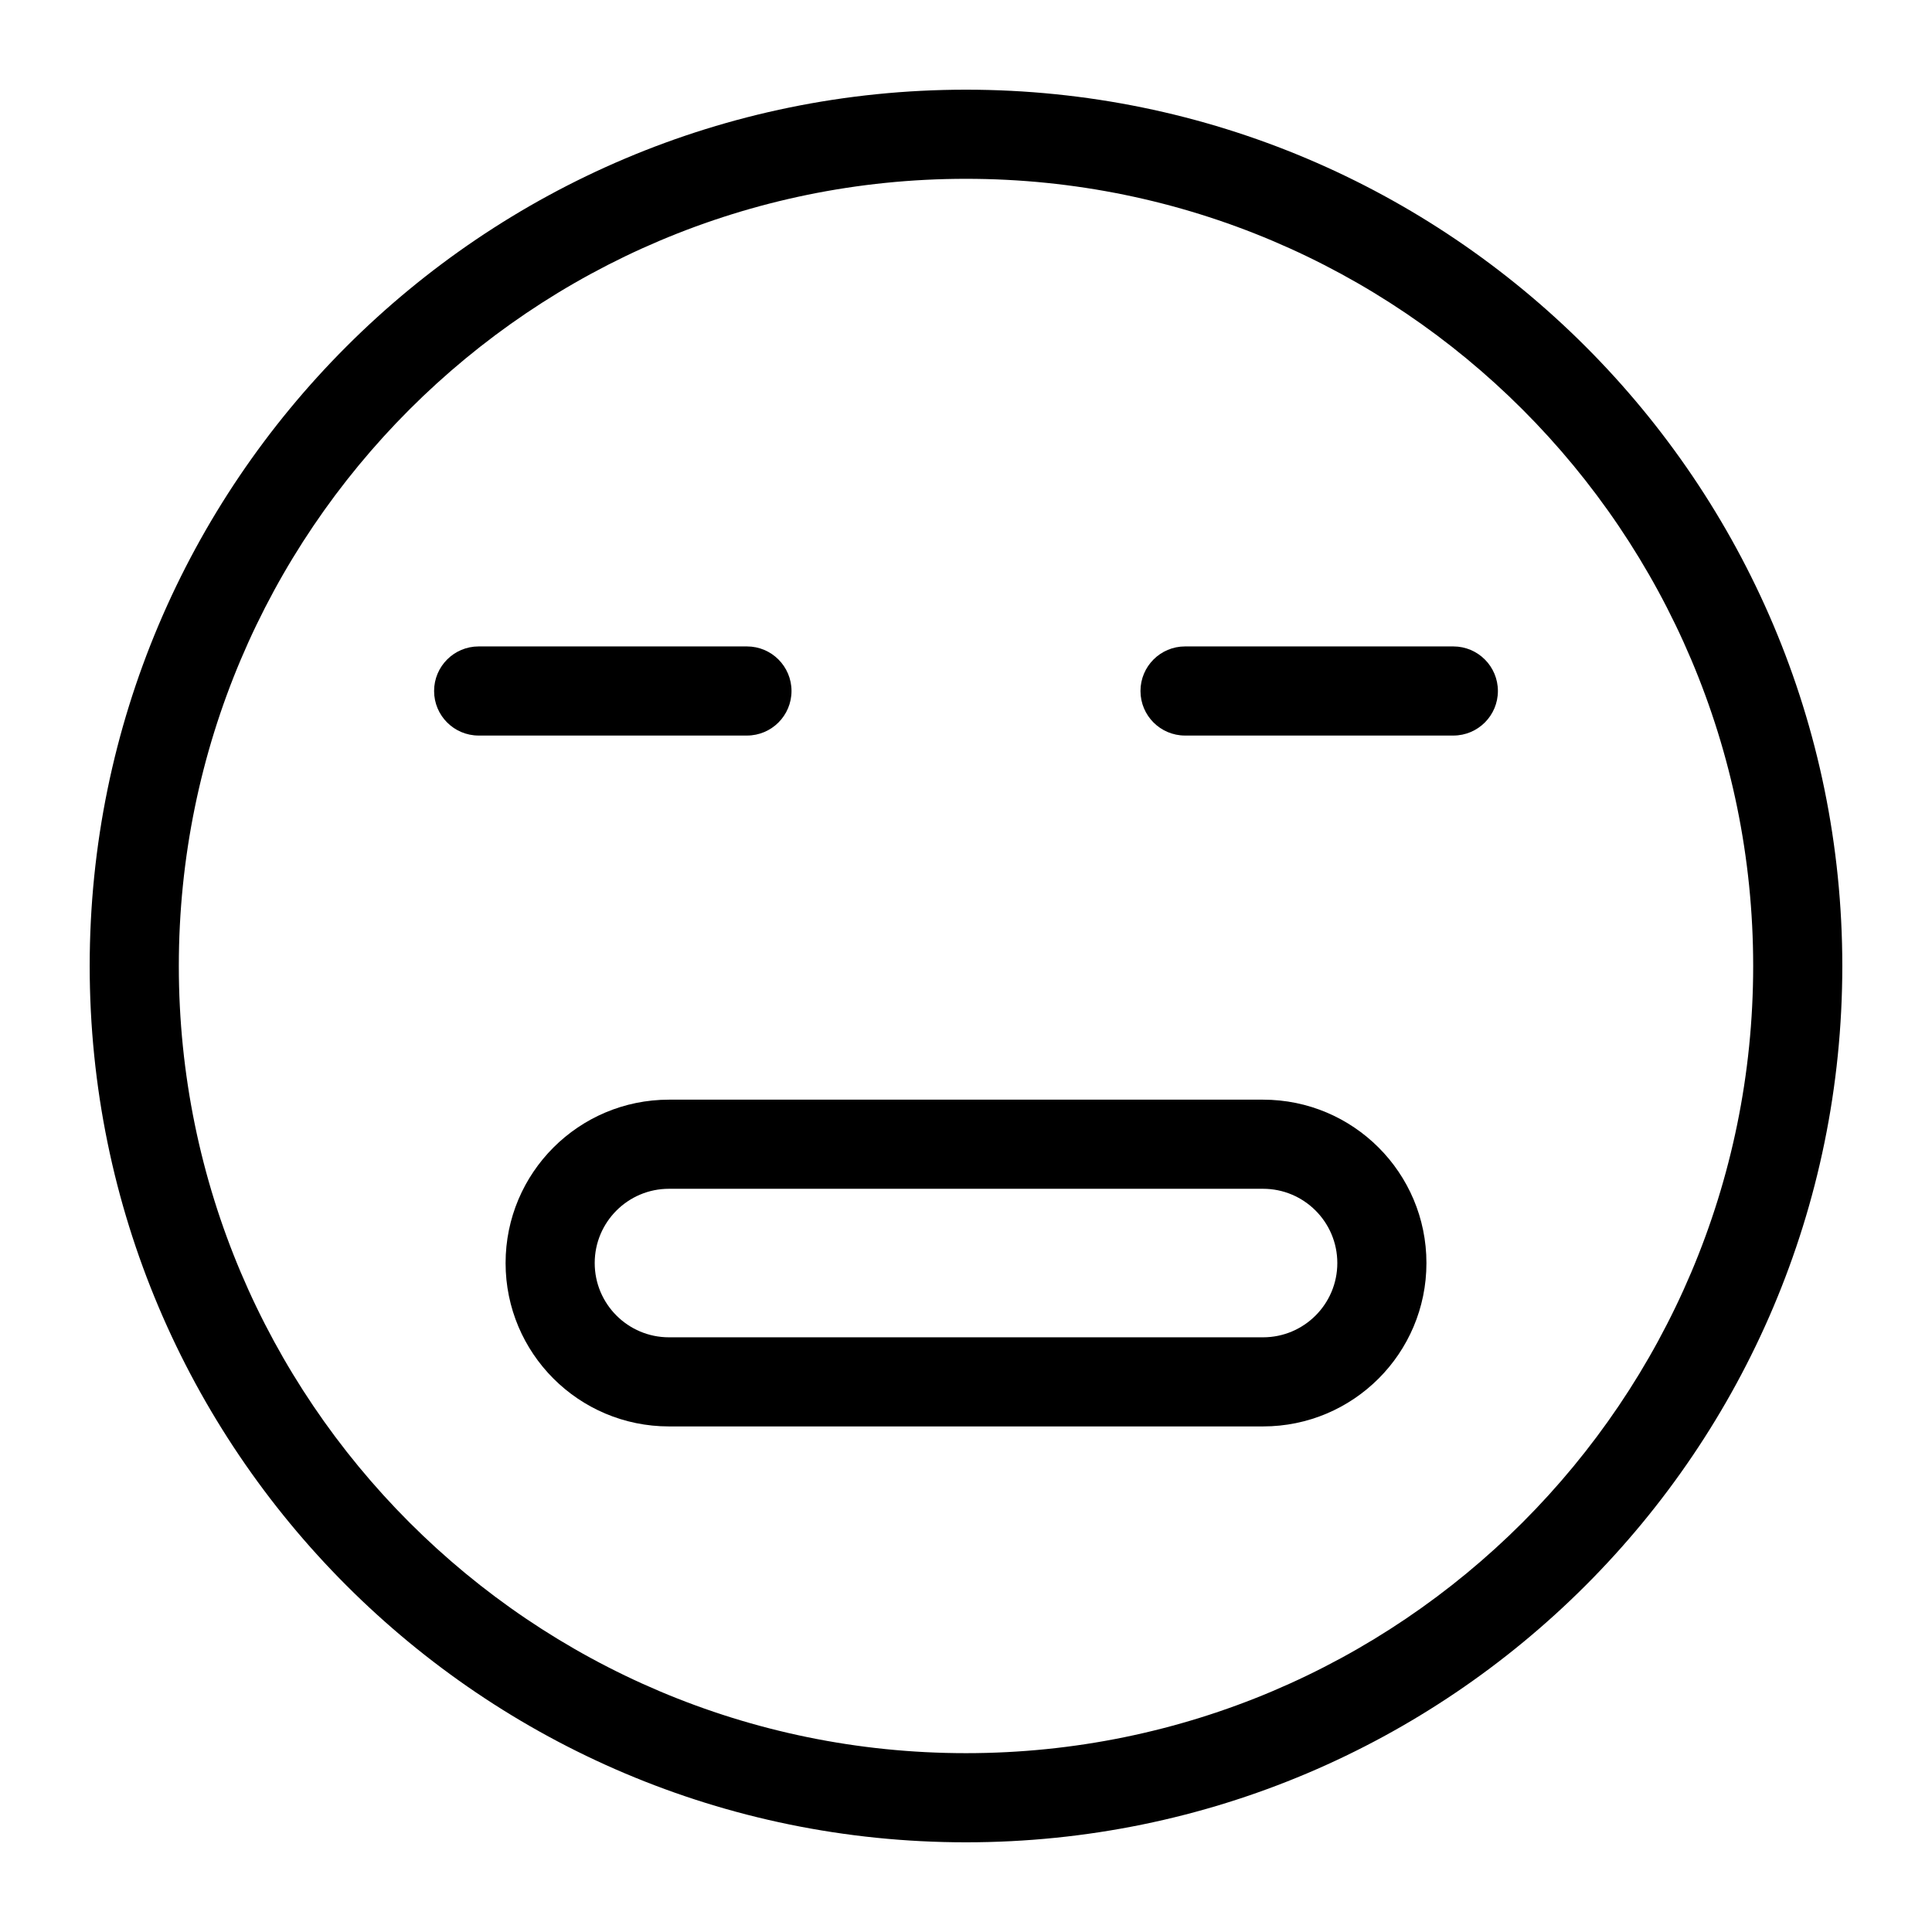
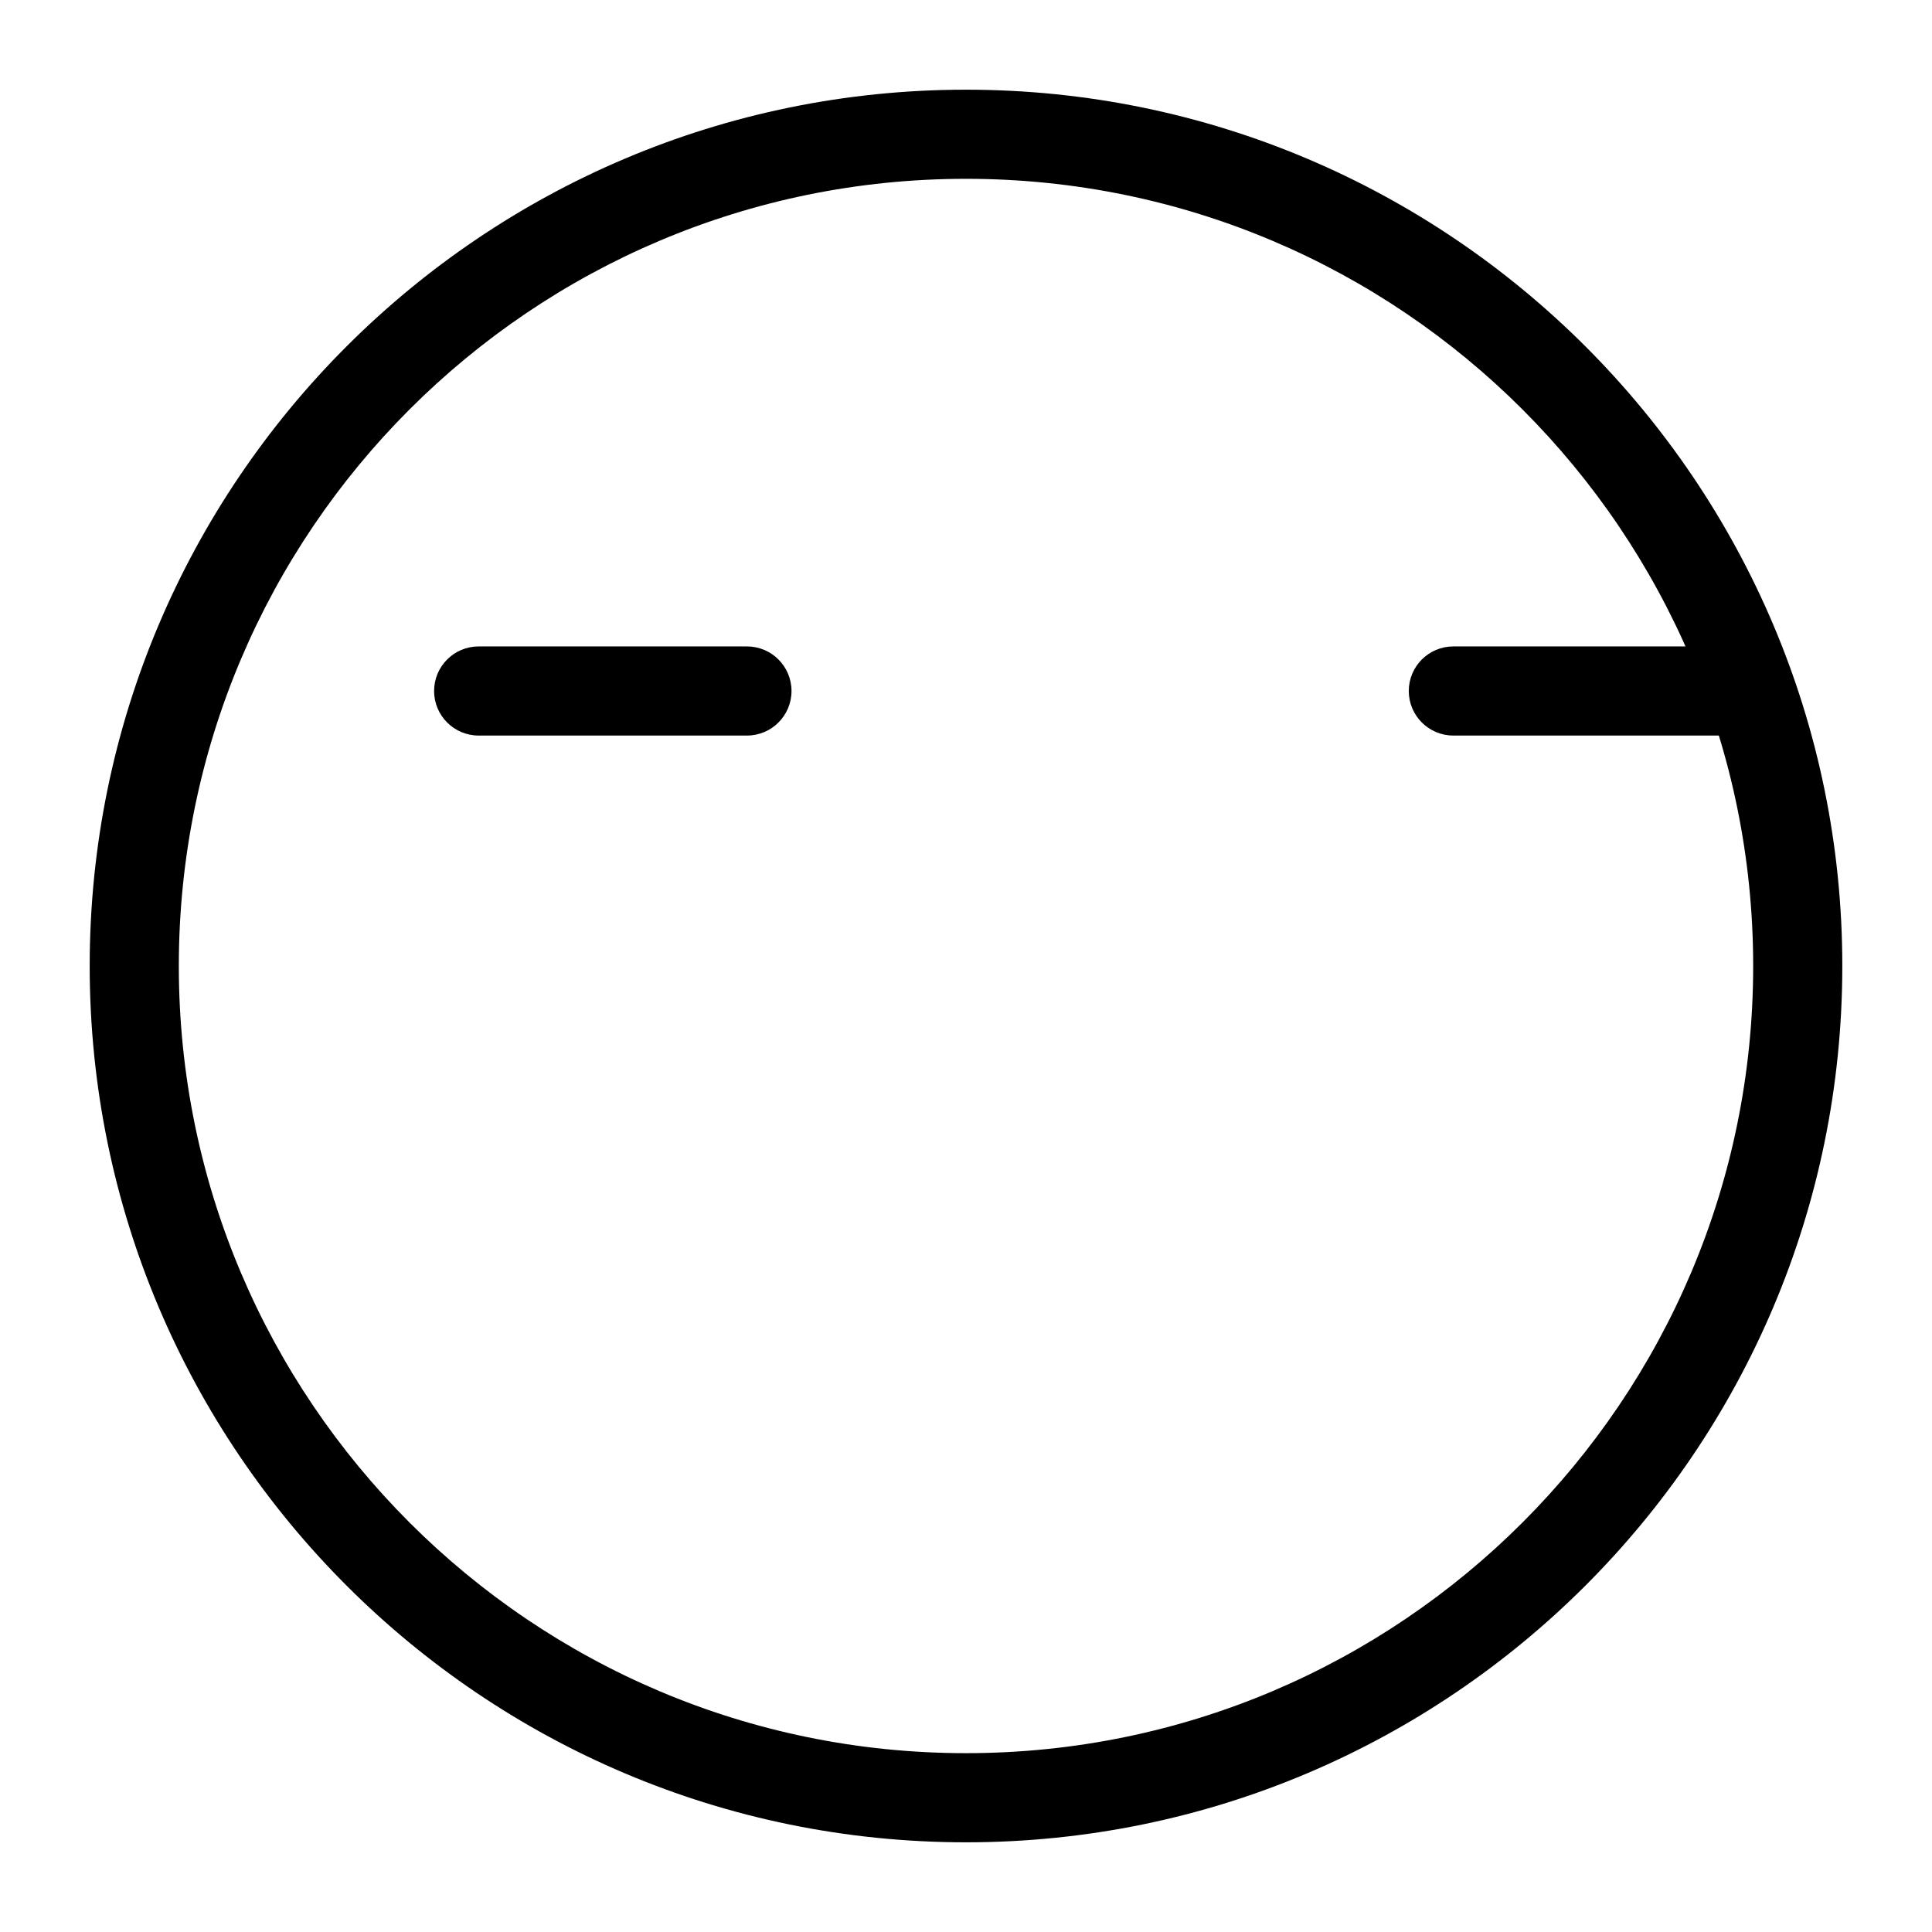
<svg xmlns="http://www.w3.org/2000/svg" fill="#000000" width="800px" height="800px" version="1.1" viewBox="144 144 512 512">
  <g fill-rule="evenodd">
-     <path d="m522.02 478.72c0-23.914-19.383-43.297-43.297-43.297h-157.44c-23.914 0-43.297 19.383-43.297 43.297s19.383 43.297 43.297 43.297h157.44c23.914 0 43.297-19.383 43.297-43.297zm-23.617 0c0 10.863-8.816 19.68-19.68 19.68h-157.44c-10.863 0-19.68-8.816-19.68-19.68s8.816-19.68 19.68-19.68h157.44c10.863 0 19.68 8.816 19.68 19.68z" />
    <path d="m400 167.77c-128.17 0-232.23 104.05-232.23 232.23 0 128.17 104.05 232.23 232.23 232.23 128.17 0 232.23-104.05 232.23-232.23 0-128.17-104.05-232.23-232.23-232.23zm0 23.617c115.14 0 208.61 93.473 208.61 208.61s-93.473 208.61-208.61 208.61-208.61-93.473-208.61-208.61 93.473-208.61 208.61-208.61z" />
    <path d="m341.95 315.31h-71.102c-6.519 0-11.809 5.289-11.809 11.809 0 6.519 5.289 11.809 11.809 11.809h71.102c6.519 0 11.809-5.289 11.809-11.809 0-6.519-5.289-11.809-11.809-11.809z" />
-     <path d="m529.15 315.31h-71.102c-6.519 0-11.809 5.289-11.809 11.809 0 6.519 5.289 11.809 11.809 11.809h71.102c6.519 0 11.809-5.289 11.809-11.809 0-6.519-5.289-11.809-11.809-11.809z" />
+     <path d="m529.15 315.31c-6.519 0-11.809 5.289-11.809 11.809 0 6.519 5.289 11.809 11.809 11.809h71.102c6.519 0 11.809-5.289 11.809-11.809 0-6.519-5.289-11.809-11.809-11.809z" />
  </g>
</svg>